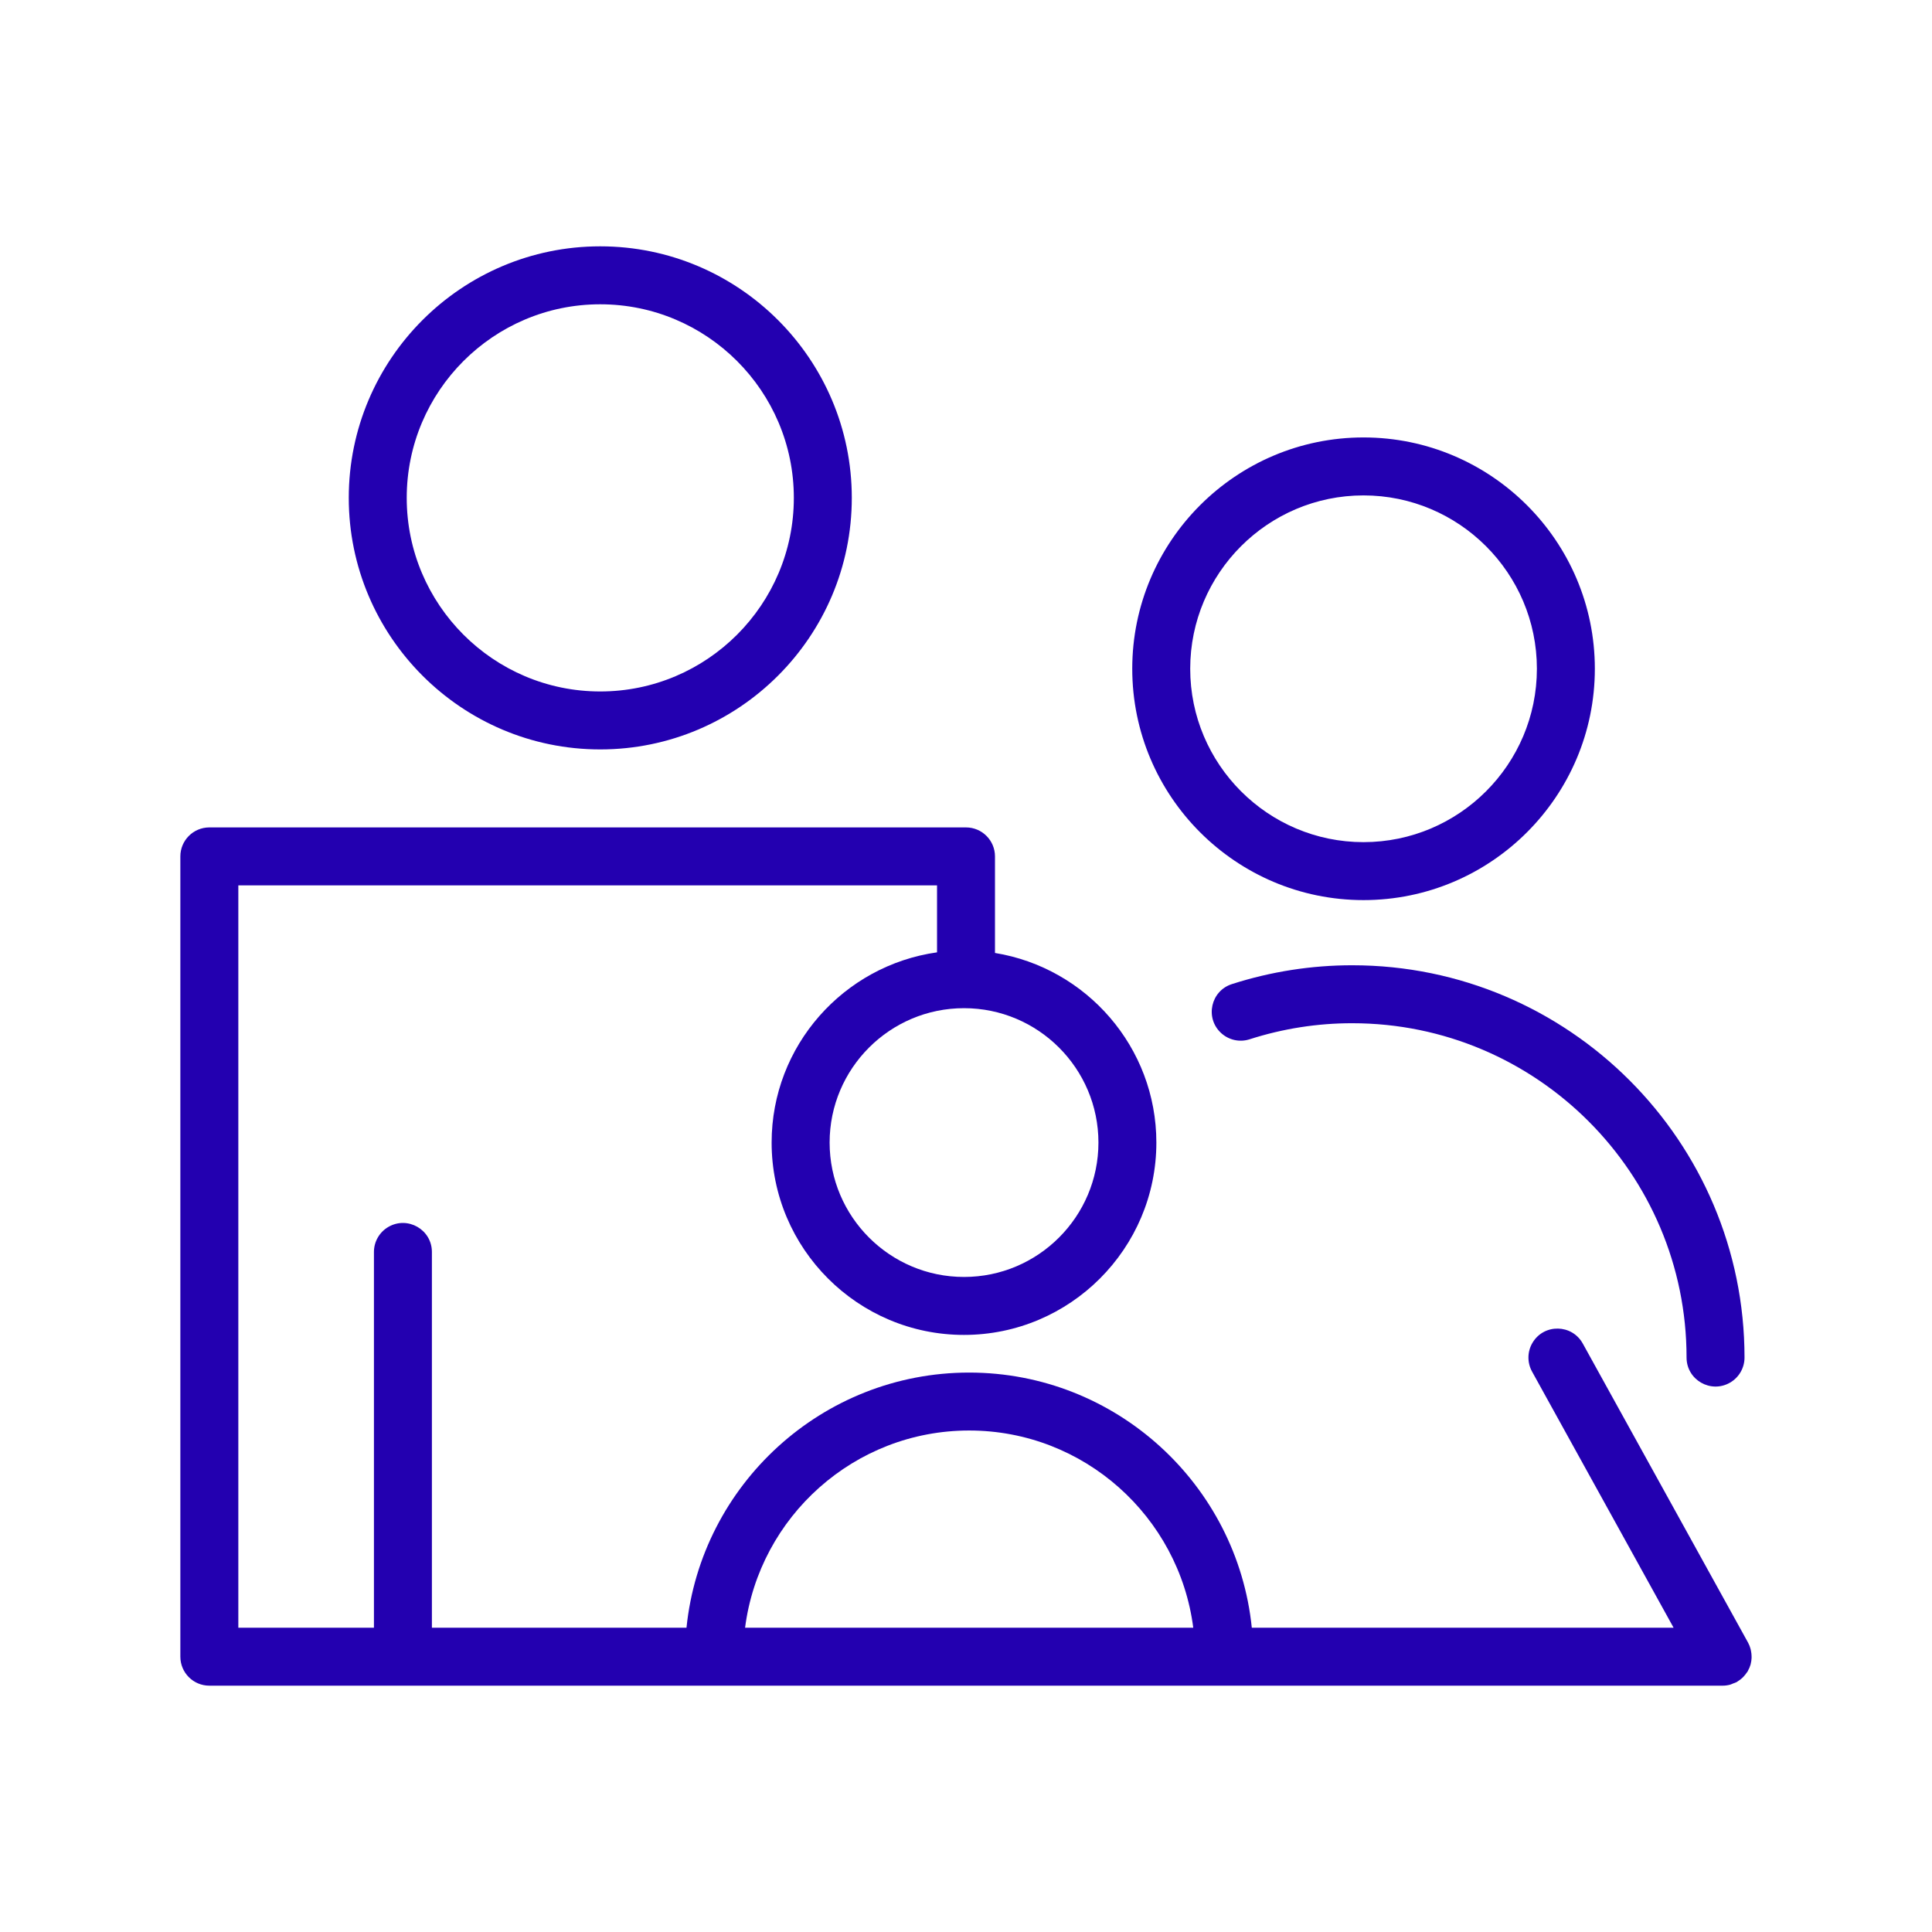
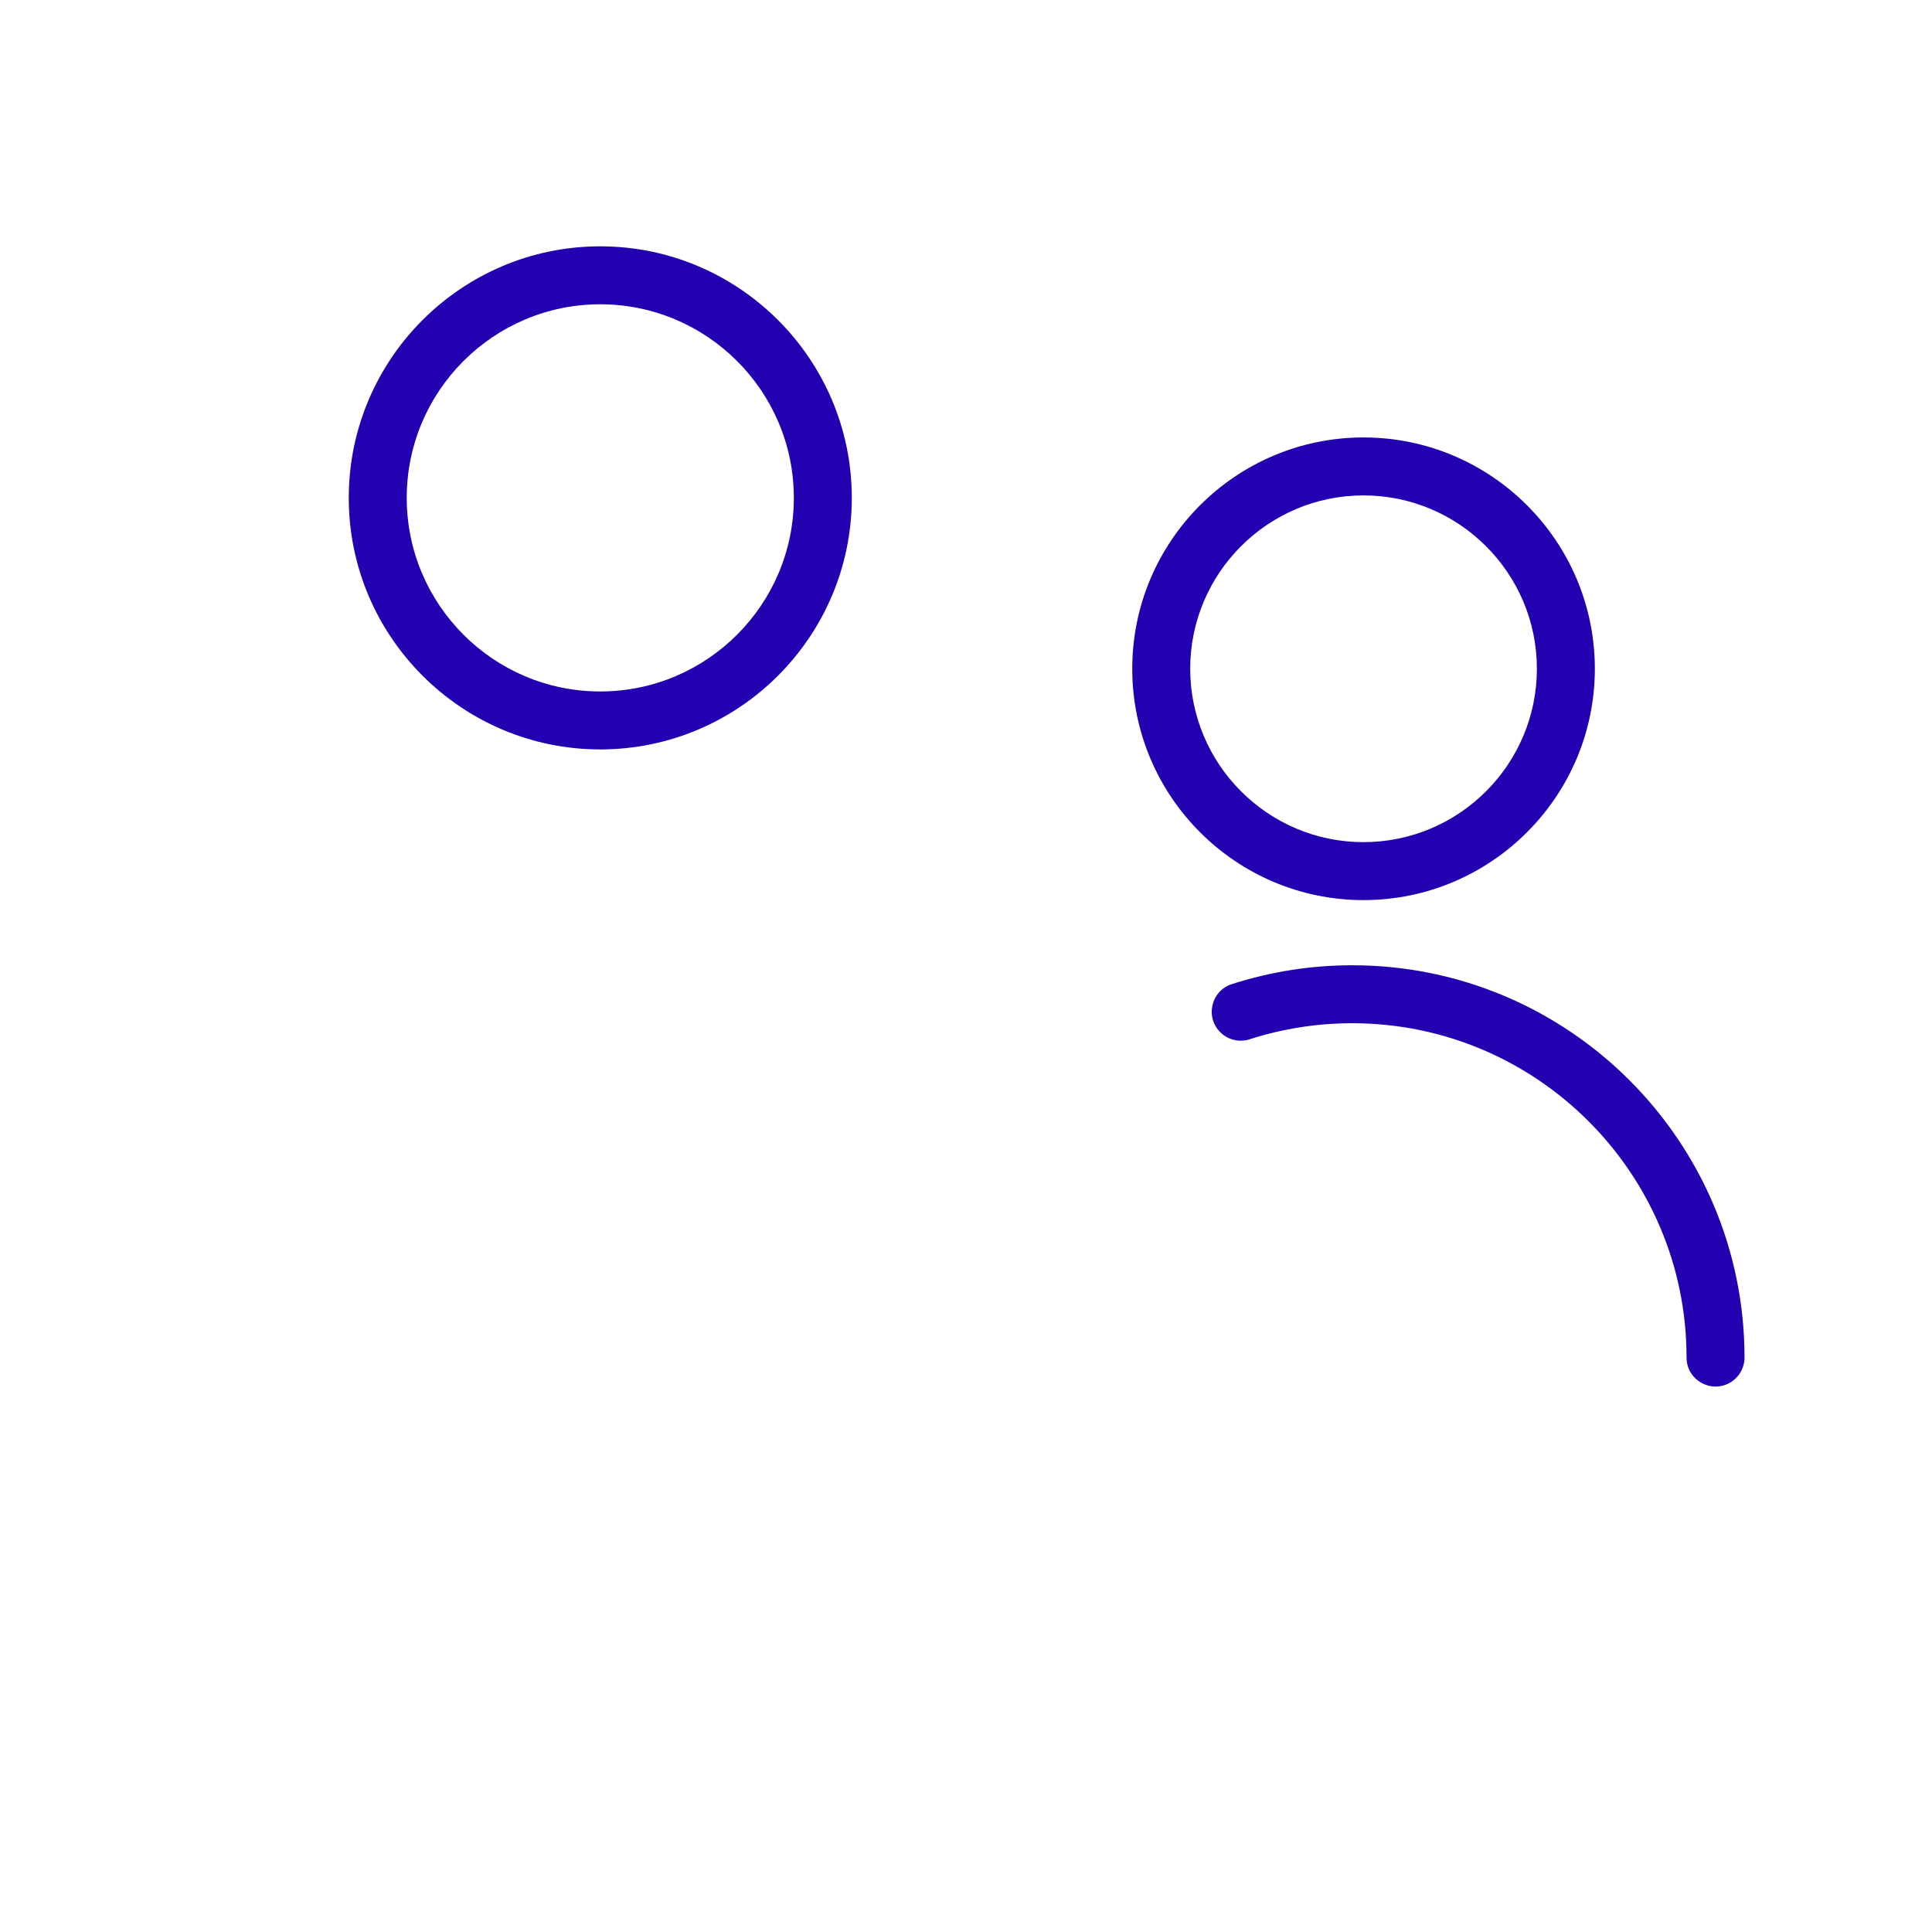
<svg xmlns="http://www.w3.org/2000/svg" viewBox="1950 2450 100 100" width="100" height="100" data-guides="{&quot;vertical&quot;:[],&quot;horizontal&quot;:[]}">
-   <path fill="#2300b0" stroke="none" fill-opacity="1" stroke-width="1" stroke-opacity="1" color="rgb(51, 51, 51)" fill-rule="evenodd" font-size-adjust="none" font-family="&quot;Helvetica Neue&quot;, Helvetica, Arial, sans-serif" font-size="14px" id="tSvgc106d2edd4" title="Path 13" d="M 1981.068 2488.79 C 1988.248 2488.79 1994.089 2482.949 1994.089 2475.769C 1994.089 2468.591 1988.247 2462.75 1981.068 2462.75C 1973.891 2462.75 1968.052 2468.59 1968.052 2475.769C 1968.052 2482.949 1973.891 2488.79 1981.068 2488.79ZM 1981.068 2465.75 C 1986.593 2465.75 1991.089 2470.244 1991.089 2475.769C 1991.089 2481.295 1986.593 2485.79 1981.068 2485.79C 1975.546 2485.79 1971.052 2481.294 1971.052 2475.769C 1971.052 2470.244 1975.545 2465.75 1981.068 2465.75ZM 2013.772 2500.934 C 2012.67 2501.279 2012.355 2502.687 2013.204 2503.469C 2013.605 2503.838 2014.173 2503.961 2014.69 2503.79C 2016.404 2503.24 2018.194 2502.96 2019.994 2502.962C 2029.534 2502.962 2037.296 2510.724 2037.296 2520.266C 2037.296 2521.421 2038.546 2522.142 2039.546 2521.565C 2040.01 2521.297 2040.296 2520.802 2040.296 2520.266C 2040.296 2509.071 2031.189 2499.962 2019.994 2499.962C 2017.882 2499.961 2015.783 2500.289 2013.772 2500.934ZM 2020.574 2496.589 C 2027.177 2496.589 2032.549 2491.217 2032.549 2484.614C 2032.549 2478.012 2027.177 2472.642 2020.574 2472.642C 2013.974 2472.642 2008.605 2478.013 2008.605 2484.614C 2008.605 2491.217 2013.974 2496.589 2020.574 2496.589ZM 2020.574 2475.642 C 2025.522 2475.642 2029.549 2479.667 2029.549 2484.614C 2029.549 2489.563 2025.523 2493.589 2020.574 2493.589C 2015.629 2493.589 2011.605 2489.563 2011.605 2484.614C 2011.605 2479.667 2015.628 2475.642 2020.574 2475.642Z" />
-   <path fill="#2300b0" stroke="none" fill-opacity="1" stroke-width="1" stroke-opacity="1" color="rgb(51, 51, 51)" fill-rule="evenodd" font-size-adjust="none" font-family="&quot;Helvetica Neue&quot;, Helvetica, Arial, sans-serif" font-size="14px" id="tSvg391765b250" title="Path 14" d="M 2040.617 2536.124 C 2040.643 2536.022 2040.657 2535.918 2040.662 2535.813C 2040.663 2535.78 2040.662 2535.747 2040.661 2535.714C 2040.659 2535.626 2040.649 2535.538 2040.631 2535.452C 2040.625 2535.421 2040.62 2535.39 2040.612 2535.358C 2040.582 2535.242 2040.538 2535.13 2040.481 2535.025C 2037.629 2529.864 2034.776 2524.702 2031.924 2519.541C 2031.365 2518.531 2029.922 2518.504 2029.327 2519.493C 2029.05 2519.952 2029.04 2520.524 2029.299 2520.993C 2031.741 2525.412 2034.183 2529.832 2036.625 2534.251C 2029.348 2534.251 2022.07 2534.251 2014.793 2534.251C 2014.039 2526.844 2007.765 2521.044 2000.162 2521.044C 1992.56 2521.044 1986.287 2526.844 1985.533 2534.251C 1981.14 2534.251 1976.748 2534.251 1972.355 2534.251C 1972.355 2527.768 1972.355 2521.285 1972.355 2514.802C 1972.355 2513.647 1971.105 2512.926 1970.105 2513.503C 1969.641 2513.771 1969.355 2514.266 1969.355 2514.802C 1969.355 2521.285 1969.355 2527.768 1969.355 2534.251C 1967.015 2534.251 1964.676 2534.251 1962.336 2534.251C 1962.336 2521.443 1962.336 2508.635 1962.336 2495.827C 1974.391 2495.827 1986.446 2495.827 1998.501 2495.827C 1998.501 2496.982 1998.501 2498.138 1998.501 2499.293C 1993.67 2499.975 1989.939 2504.124 1989.939 2509.139C 1989.939 2514.629 1994.405 2519.095 1999.895 2519.095C 2005.386 2519.095 2009.853 2514.629 2009.853 2509.139C 2009.853 2504.197 2006.229 2500.096 2001.5 2499.325C 2001.5 2497.659 2001.5 2495.993 2001.5 2494.327C 2001.5 2493.499 2000.828 2492.827 2000 2492.827C 1986.945 2492.827 1973.89 2492.827 1960.835 2492.827C 1960.007 2492.827 1959.335 2493.499 1959.335 2494.327C 1959.335 2508.135 1959.335 2521.942 1959.335 2535.75C 1959.335 2536.578 1960.007 2537.25 1960.835 2537.25C 1986.946 2537.25 2013.056 2537.25 2039.167 2537.25C 2039.294 2537.25 2039.421 2537.233 2039.546 2537.2C 2039.6 2537.186 2039.648 2537.159 2039.699 2537.139C 2039.763 2537.114 2039.829 2537.097 2039.892 2537.063C 2039.895 2537.061 2039.899 2537.058 2039.902 2537.056C 2039.918 2537.047 2039.932 2537.034 2039.947 2537.025C 2040.033 2536.972 2040.112 2536.912 2040.184 2536.846C 2040.21 2536.822 2040.232 2536.796 2040.256 2536.771C 2040.317 2536.706 2040.371 2536.637 2040.419 2536.563C 2040.43 2536.545 2040.447 2536.532 2040.458 2536.514C 2040.464 2536.504 2040.466 2536.492 2040.472 2536.481C 2040.529 2536.378 2040.577 2536.271 2040.609 2536.159C 2040.614 2536.146 2040.615 2536.135 2040.617 2536.124ZM 2006.855 2509.139 C 2006.855 2512.974 2003.734 2516.095 1999.897 2516.095C 1996.061 2516.095 1992.941 2512.975 1992.941 2509.139C 1992.941 2505.303 1996.061 2502.183 1999.897 2502.183C 2003.734 2502.183 2006.855 2505.303 2006.855 2509.139ZM 2000.163 2524.043 C 2006.109 2524.043 2011.023 2528.502 2011.763 2534.25C 2004.03 2534.25 1996.298 2534.25 1988.565 2534.25C 1989.305 2528.502 1994.218 2524.043 2000.163 2524.043Z" />
+   <path fill="#2300b0" stroke="none" fill-opacity="1" stroke-width="1" stroke-opacity="1" color="rgb(51, 51, 51)" fill-rule="evenodd" font-size-adjust="none" font-family="&quot;Helvetica Neue&quot;, Helvetica, Arial, sans-serif" font-size="14px" id="tSvgc106d2edd4" title="Path 13" d="M 1981.068 2488.79 C 1988.248 2488.79 1994.089 2482.949 1994.089 2475.769C 1994.089 2468.591 1988.247 2462.75 1981.068 2462.75C 1973.891 2462.75 1968.052 2468.59 1968.052 2475.769C 1968.052 2482.949 1973.891 2488.79 1981.068 2488.79ZM 1981.068 2465.75 C 1986.593 2465.75 1991.089 2470.244 1991.089 2475.769C 1991.089 2481.295 1986.593 2485.79 1981.068 2485.79C 1975.546 2485.79 1971.052 2481.294 1971.052 2475.769C 1971.052 2470.244 1975.545 2465.75 1981.068 2465.75M 2013.772 2500.934 C 2012.67 2501.279 2012.355 2502.687 2013.204 2503.469C 2013.605 2503.838 2014.173 2503.961 2014.69 2503.79C 2016.404 2503.24 2018.194 2502.96 2019.994 2502.962C 2029.534 2502.962 2037.296 2510.724 2037.296 2520.266C 2037.296 2521.421 2038.546 2522.142 2039.546 2521.565C 2040.01 2521.297 2040.296 2520.802 2040.296 2520.266C 2040.296 2509.071 2031.189 2499.962 2019.994 2499.962C 2017.882 2499.961 2015.783 2500.289 2013.772 2500.934ZM 2020.574 2496.589 C 2027.177 2496.589 2032.549 2491.217 2032.549 2484.614C 2032.549 2478.012 2027.177 2472.642 2020.574 2472.642C 2013.974 2472.642 2008.605 2478.013 2008.605 2484.614C 2008.605 2491.217 2013.974 2496.589 2020.574 2496.589ZM 2020.574 2475.642 C 2025.522 2475.642 2029.549 2479.667 2029.549 2484.614C 2029.549 2489.563 2025.523 2493.589 2020.574 2493.589C 2015.629 2493.589 2011.605 2489.563 2011.605 2484.614C 2011.605 2479.667 2015.628 2475.642 2020.574 2475.642Z" />
  <defs />
</svg>